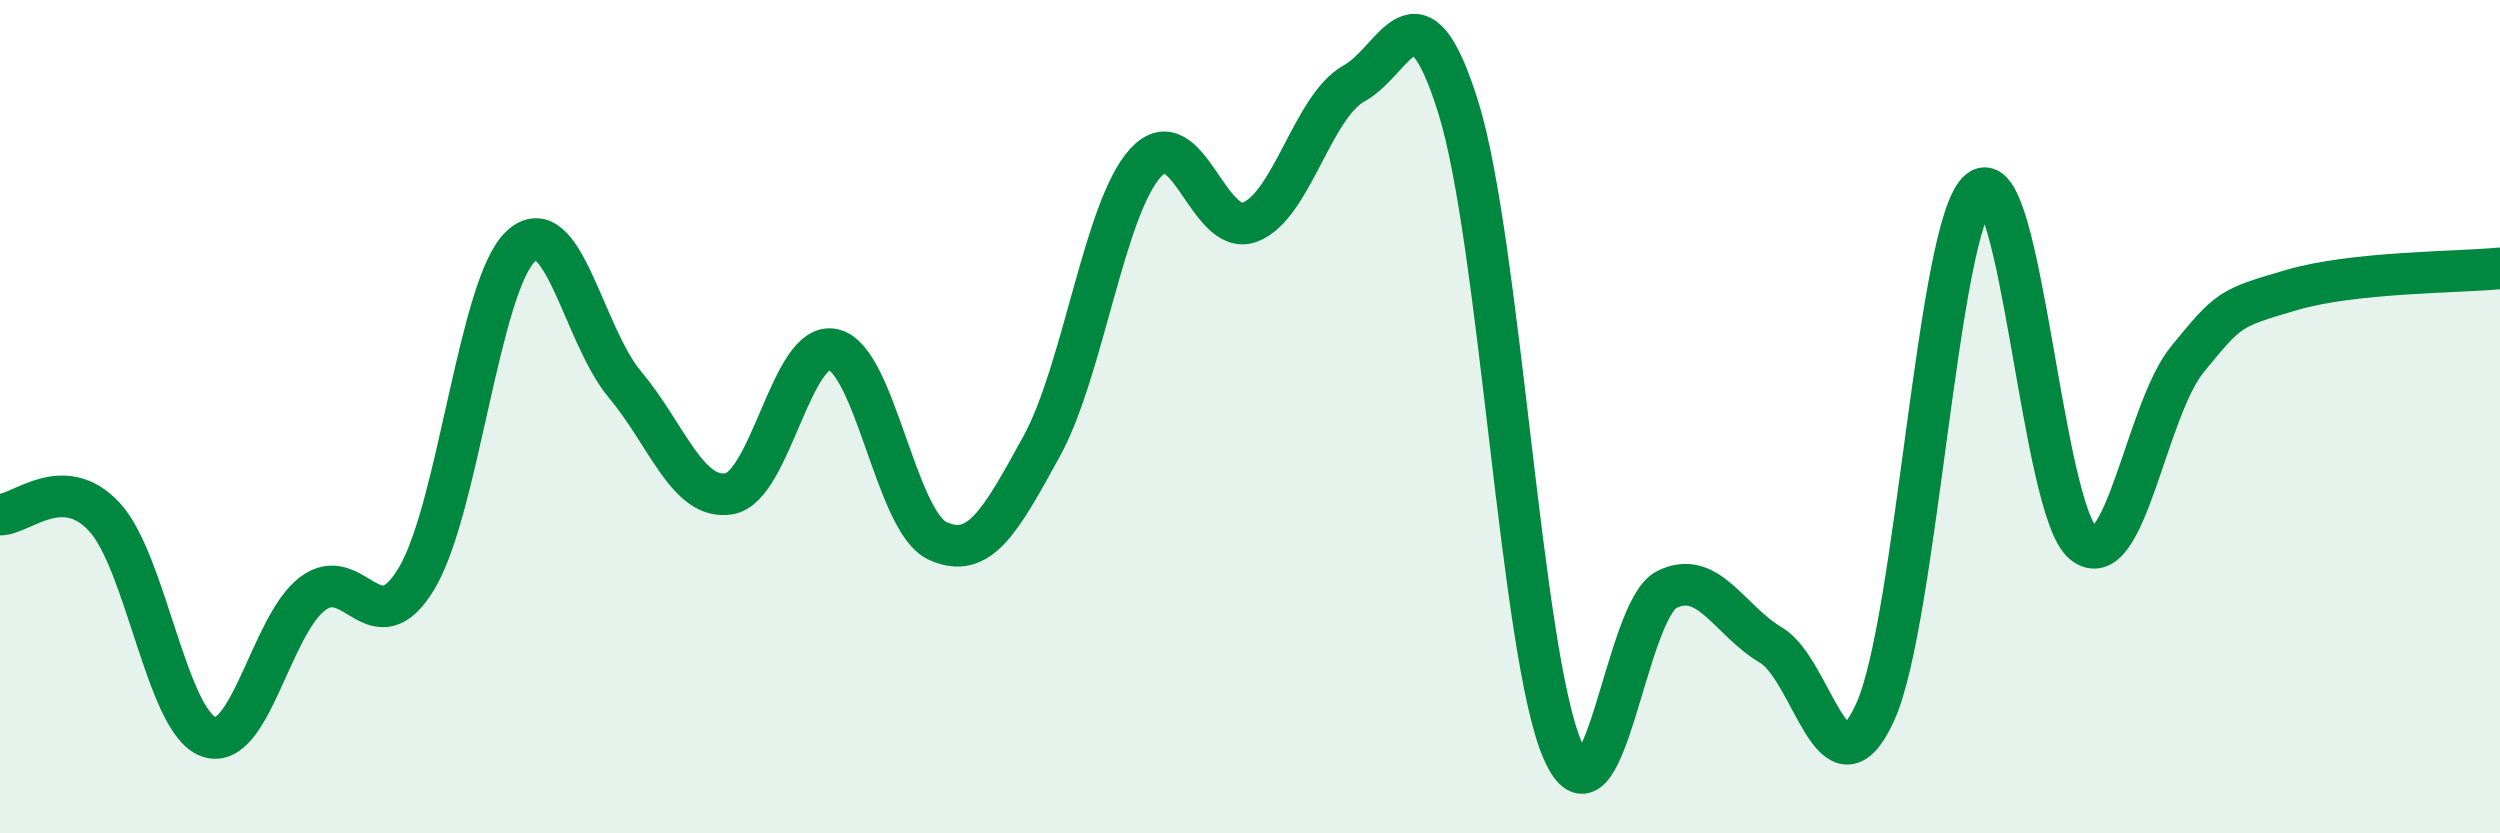
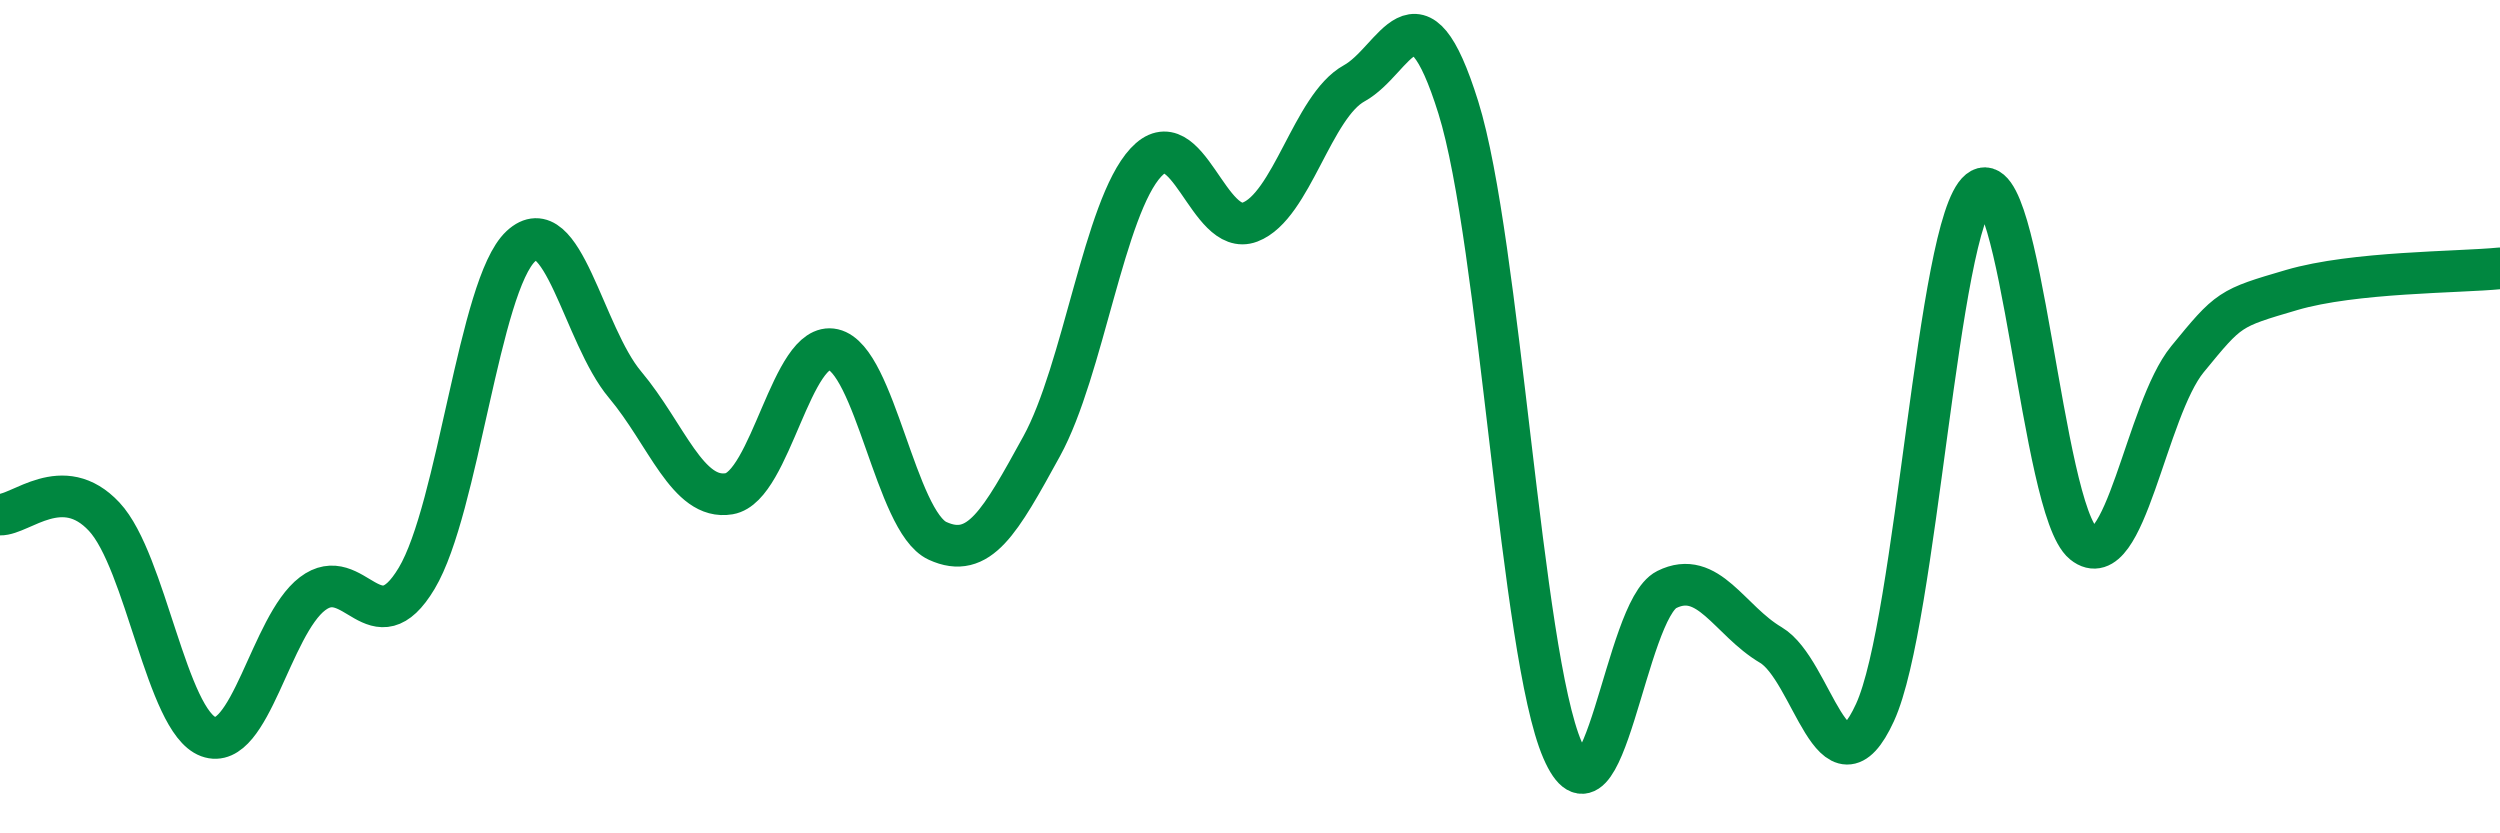
<svg xmlns="http://www.w3.org/2000/svg" width="60" height="20" viewBox="0 0 60 20">
-   <path d="M 0,12.35 C 0.5,12.36 1.5,11.33 2.5,12.4 C 3.5,13.47 4,17.31 5,17.68 C 6,18.05 6.5,15.01 7.5,14.25 C 8.5,13.49 9,15.55 10,13.88 C 11,12.21 11.5,6.84 12.5,5.91 C 13.5,4.98 14,8.04 15,9.23 C 16,10.42 16.5,12.02 17.5,11.85 C 18.5,11.68 19,8.16 20,8.39 C 21,8.62 21.5,12.52 22.5,12.98 C 23.5,13.44 24,12.53 25,10.71 C 26,8.89 26.5,4.98 27.5,3.9 C 28.5,2.82 29,5.71 30,5.33 C 31,4.95 31.5,2.55 32.5,2 C 33.5,1.45 34,-0.62 35,2.58 C 36,5.78 36.5,15.69 37.5,18 C 38.5,20.31 39,14.65 40,14.15 C 41,13.65 41.5,14.89 42.5,15.48 C 43.5,16.07 44,19.28 45,17.1 C 46,14.92 46.5,5.38 47.5,4.57 C 48.5,3.76 49,12.23 50,13.04 C 51,13.85 51.5,9.84 52.5,8.62 C 53.5,7.4 53.5,7.4 55,6.96 C 56.5,6.52 59,6.54 60,6.44L60 20L0 20Z" fill="#008740" opacity="0.1" stroke-linecap="round" stroke-linejoin="round" />
  <path d="M 0,12.35 C 0.5,12.36 1.5,11.33 2.5,12.4 C 3.5,13.47 4,17.31 5,17.68 C 6,18.05 6.5,15.01 7.5,14.25 C 8.5,13.49 9,15.55 10,13.88 C 11,12.21 11.5,6.84 12.5,5.91 C 13.5,4.98 14,8.04 15,9.23 C 16,10.42 16.5,12.02 17.5,11.85 C 18.5,11.68 19,8.16 20,8.39 C 21,8.62 21.5,12.52 22.5,12.98 C 23.5,13.44 24,12.53 25,10.71 C 26,8.89 26.5,4.98 27.5,3.9 C 28.5,2.82 29,5.71 30,5.33 C 31,4.95 31.5,2.55 32.5,2 C 33.5,1.45 34,-0.62 35,2.58 C 36,5.78 36.5,15.69 37.5,18 C 38.5,20.31 39,14.65 40,14.15 C 41,13.65 41.5,14.89 42.5,15.48 C 43.5,16.07 44,19.28 45,17.1 C 46,14.92 46.5,5.38 47.5,4.57 C 48.5,3.76 49,12.23 50,13.04 C 51,13.85 51.5,9.84 52.5,8.62 C 53.5,7.4 53.5,7.4 55,6.96 C 56.5,6.52 59,6.54 60,6.44" stroke="#008740" stroke-width="1" fill="none" stroke-linecap="round" stroke-linejoin="round" />
</svg>